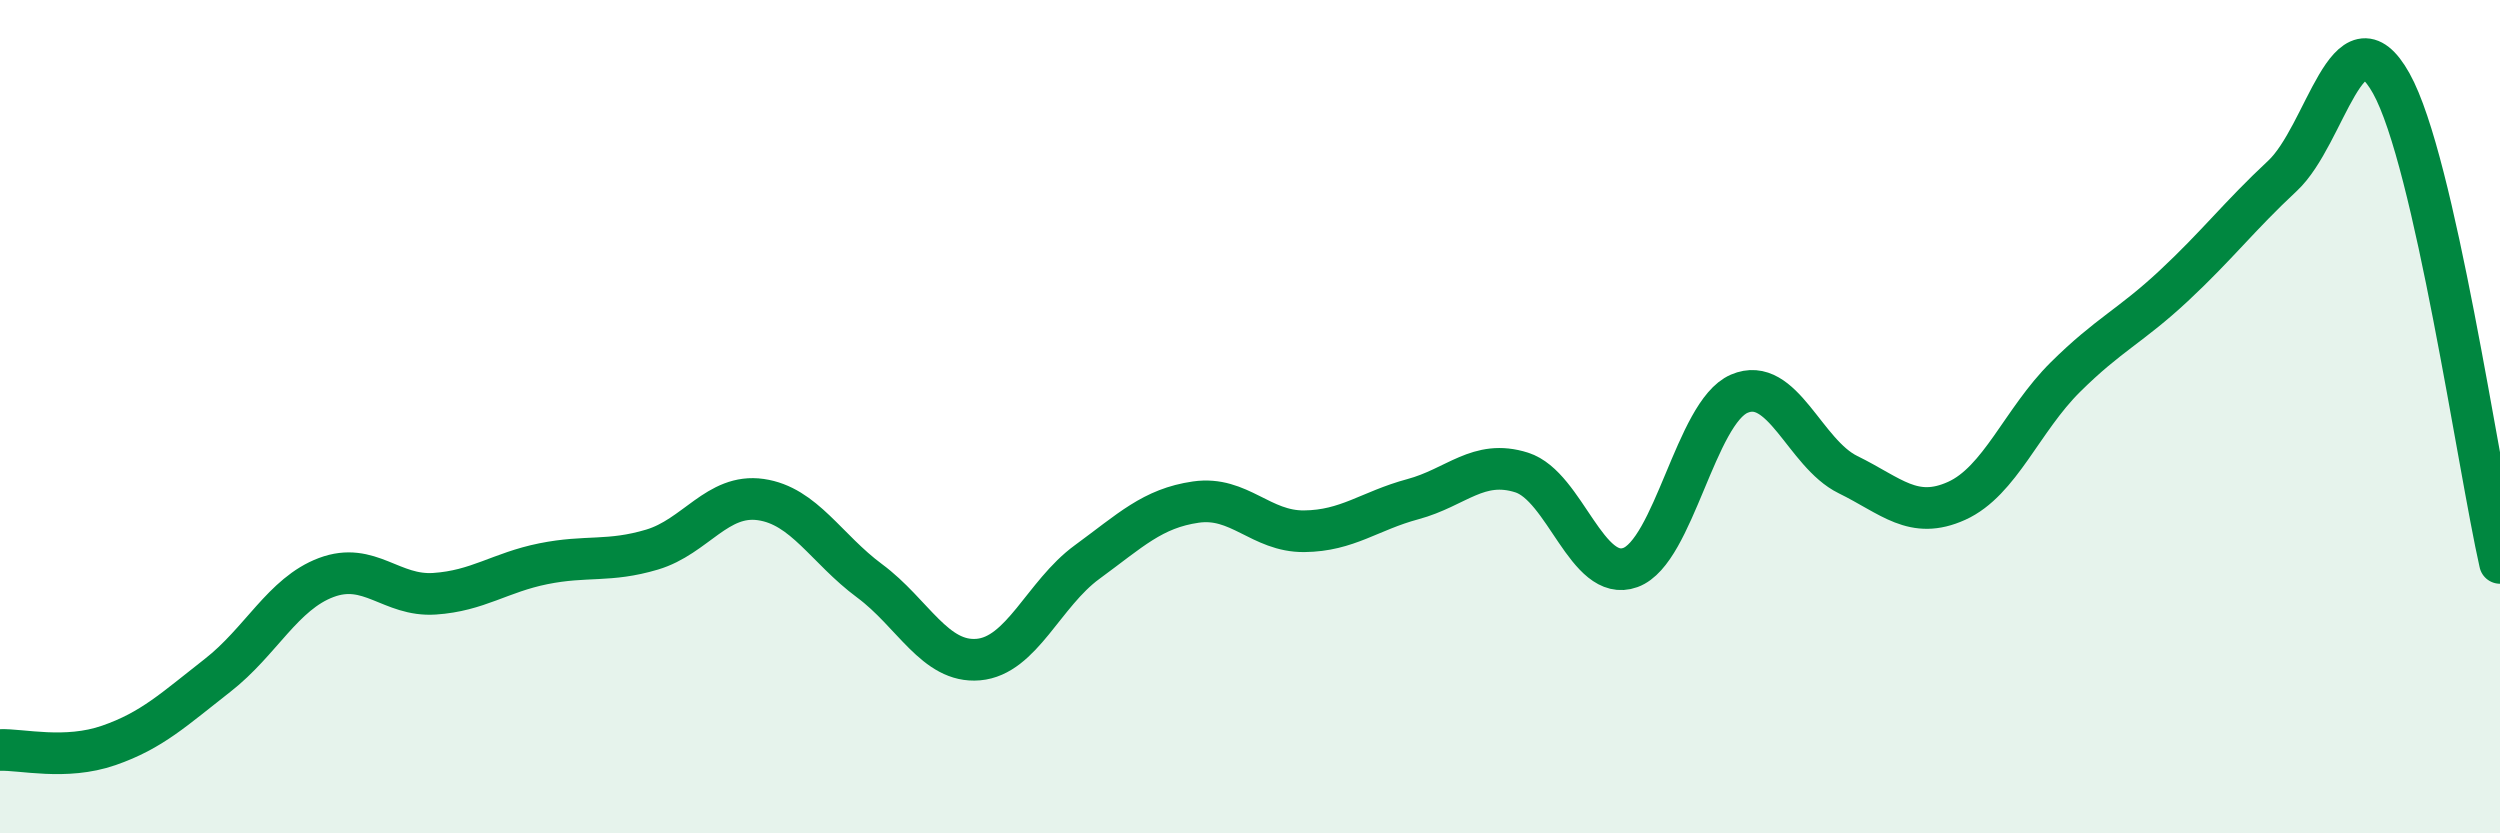
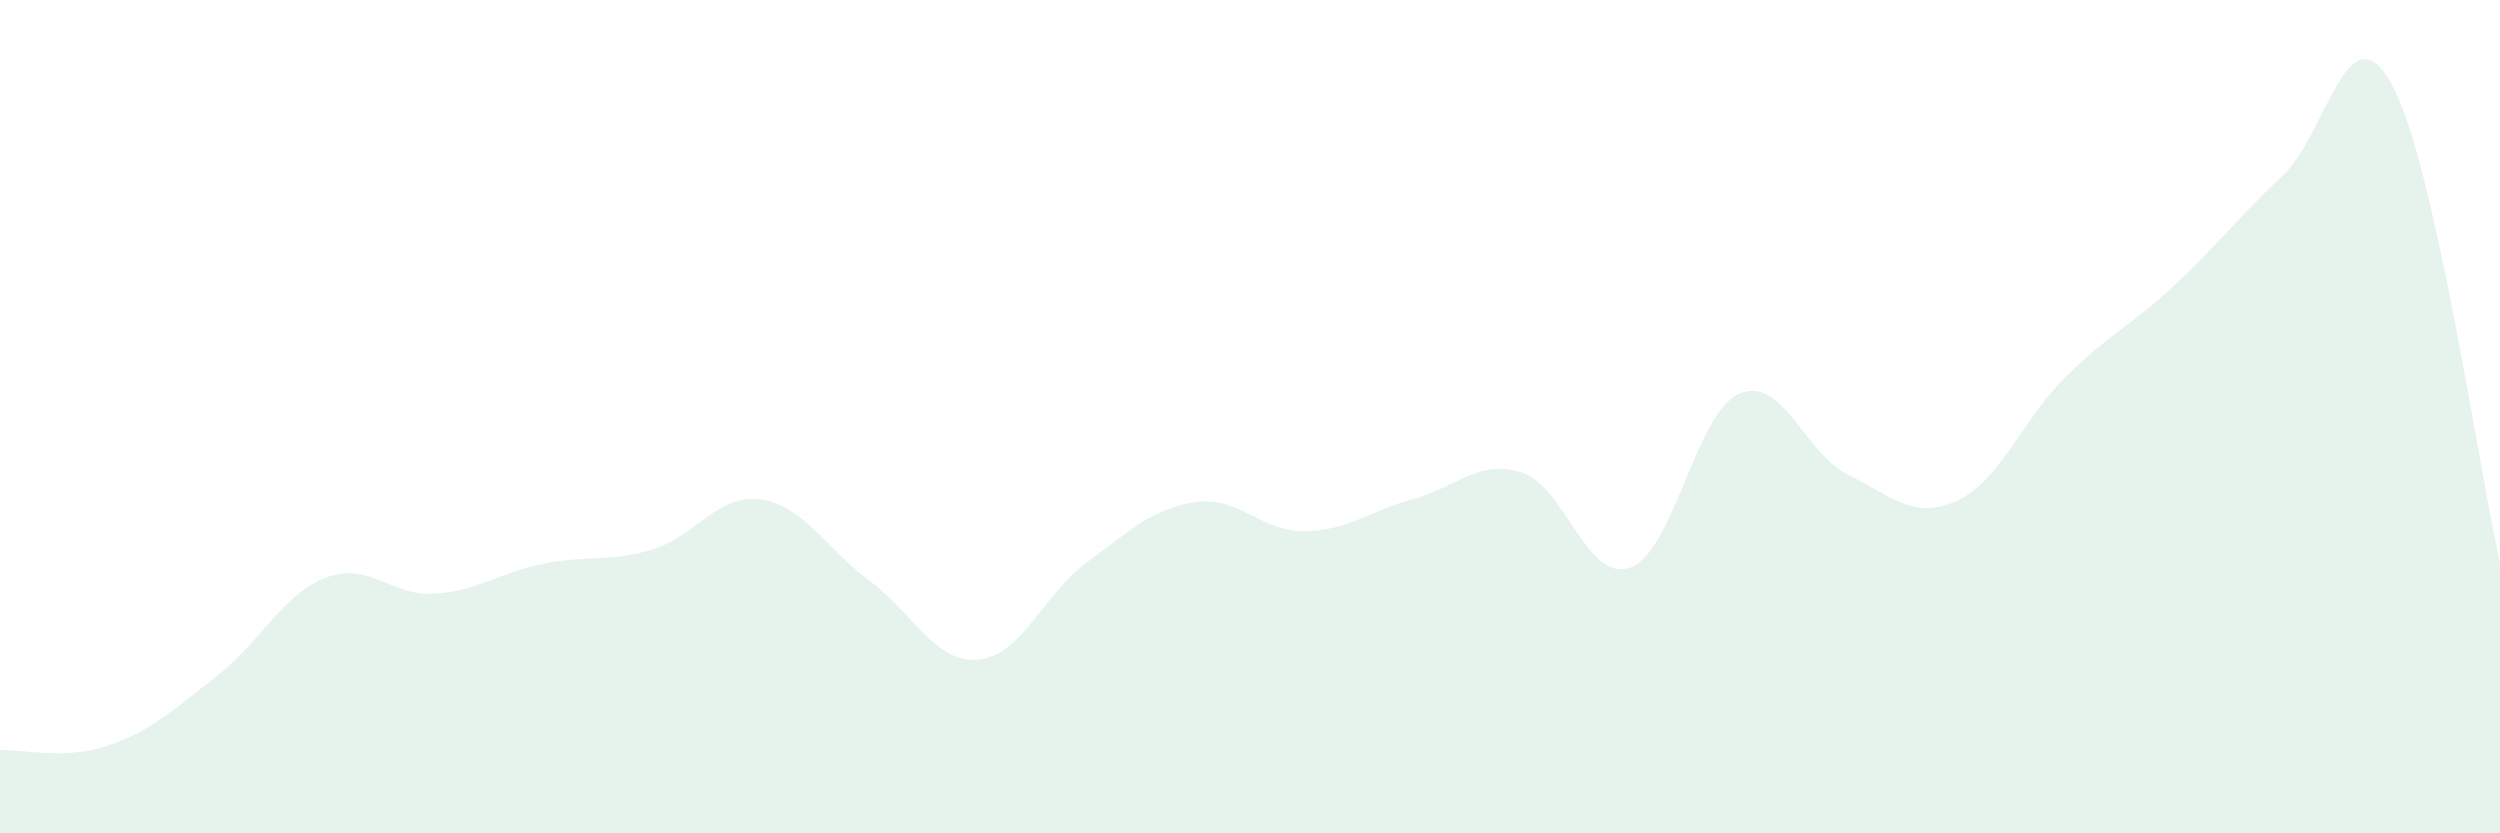
<svg xmlns="http://www.w3.org/2000/svg" width="60" height="20" viewBox="0 0 60 20">
  <path d="M 0,18 C 0.52,17.98 1.57,18.25 2.61,17.89 C 3.65,17.53 4.18,17.02 5.22,16.21 C 6.26,15.4 6.79,14.25 7.83,13.86 C 8.87,13.47 9.39,14.32 10.43,14.25 C 11.47,14.18 12,13.74 13.04,13.53 C 14.08,13.32 14.61,13.5 15.65,13.19 C 16.69,12.88 17.22,11.84 18.26,11.99 C 19.3,12.14 19.83,13.17 20.87,13.94 C 21.91,14.71 22.44,15.92 23.48,15.83 C 24.52,15.74 25.05,14.25 26.09,13.49 C 27.13,12.73 27.66,12.2 28.7,12.05 C 29.74,11.9 30.26,12.76 31.3,12.75 C 32.34,12.74 32.87,12.26 33.91,11.98 C 34.95,11.7 35.48,11.01 36.52,11.34 C 37.56,11.67 38.09,14 39.13,13.62 C 40.17,13.24 40.7,9.9 41.74,9.45 C 42.78,9 43.31,10.88 44.35,11.39 C 45.39,11.9 45.92,12.49 46.96,12.02 C 48,11.55 48.53,10.08 49.57,9.05 C 50.61,8.02 51.13,7.83 52.17,6.86 C 53.21,5.89 53.74,5.19 54.78,4.22 C 55.82,3.25 56.35,0.14 57.39,2 C 58.43,3.86 59.48,11.21 60,13.51L60 20L0 20Z" fill="#008740" opacity="0.1" stroke-linecap="round" stroke-linejoin="round" />
-   <path d="M 0,18 C 0.52,17.98 1.57,18.25 2.61,17.89 C 3.65,17.53 4.18,17.02 5.22,16.21 C 6.26,15.4 6.79,14.25 7.83,13.86 C 8.87,13.47 9.39,14.32 10.43,14.25 C 11.47,14.18 12,13.74 13.04,13.53 C 14.08,13.32 14.61,13.5 15.65,13.19 C 16.69,12.88 17.22,11.84 18.26,11.99 C 19.3,12.14 19.83,13.17 20.87,13.94 C 21.91,14.71 22.44,15.92 23.48,15.83 C 24.52,15.74 25.05,14.25 26.09,13.49 C 27.13,12.73 27.66,12.2 28.7,12.05 C 29.74,11.9 30.26,12.76 31.3,12.75 C 32.34,12.74 32.87,12.26 33.91,11.98 C 34.95,11.7 35.48,11.01 36.52,11.34 C 37.56,11.67 38.09,14 39.13,13.62 C 40.17,13.24 40.7,9.9 41.74,9.45 C 42.78,9 43.31,10.88 44.35,11.39 C 45.39,11.9 45.92,12.49 46.96,12.02 C 48,11.55 48.53,10.08 49.57,9.05 C 50.61,8.02 51.13,7.83 52.17,6.86 C 53.21,5.89 53.74,5.19 54.78,4.22 C 55.82,3.25 56.35,0.14 57.39,2 C 58.43,3.86 59.48,11.21 60,13.51" stroke="#008740" stroke-width="1" fill="none" stroke-linecap="round" stroke-linejoin="round" />
</svg>